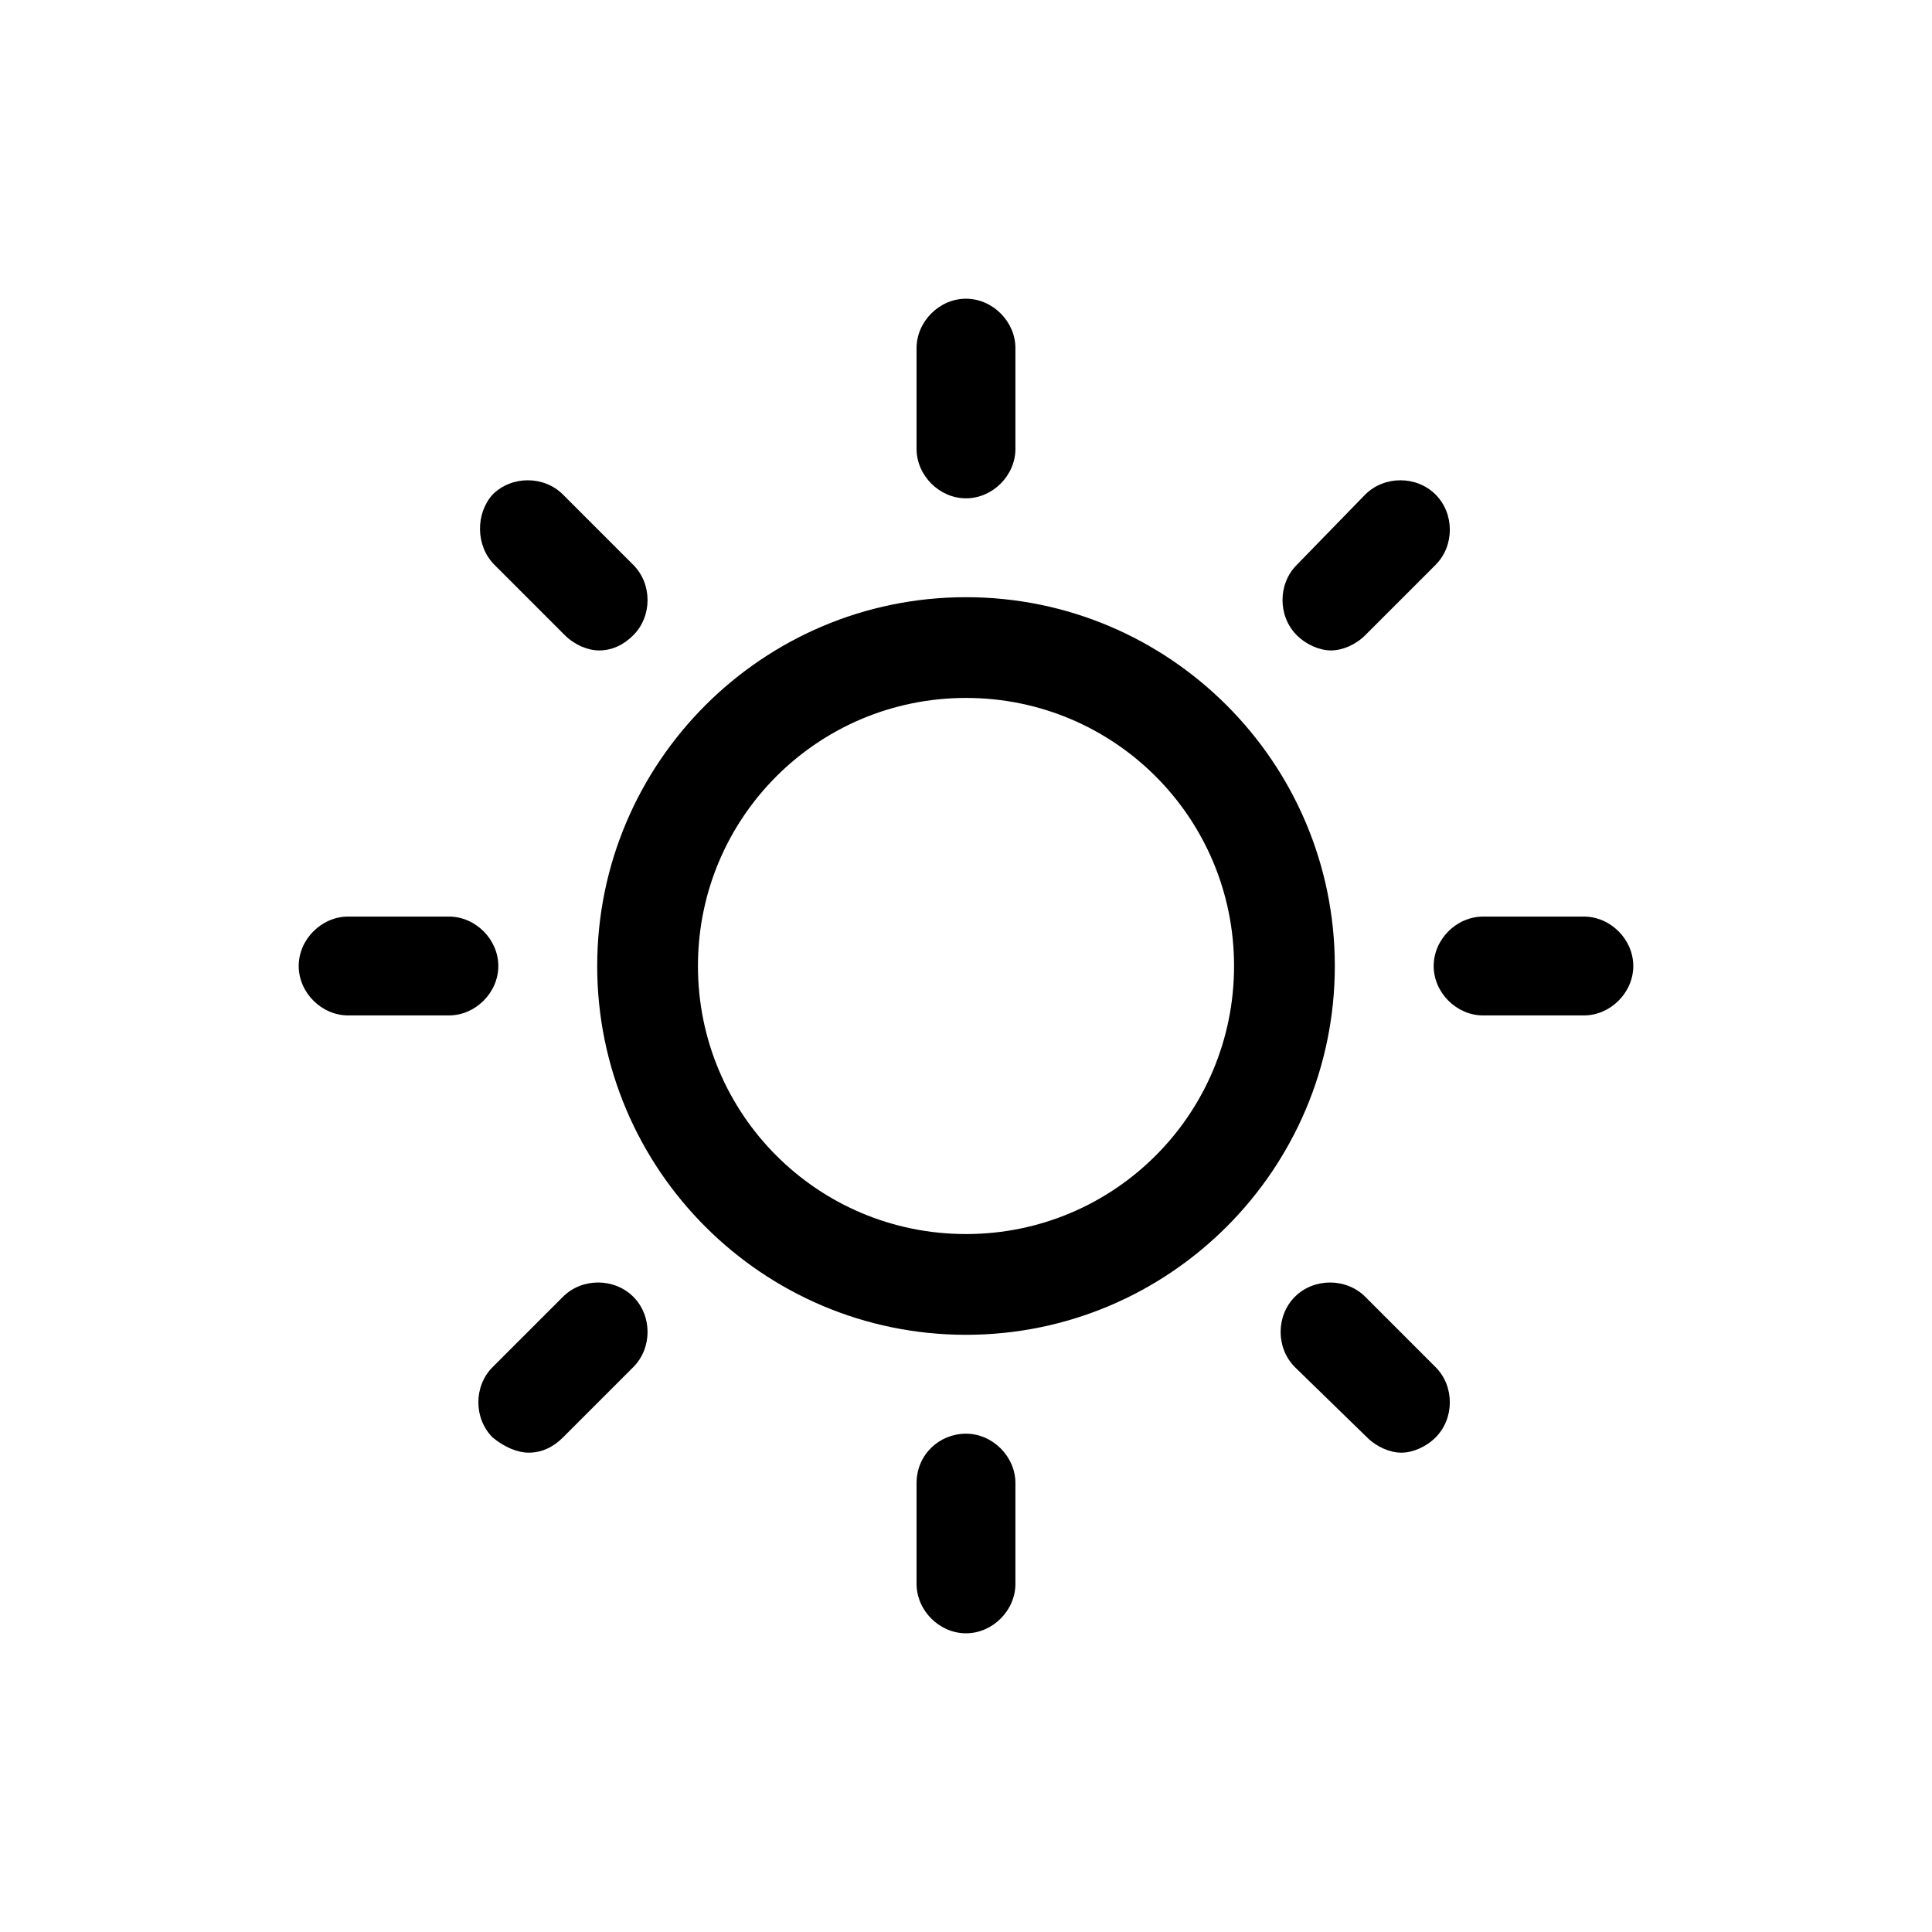
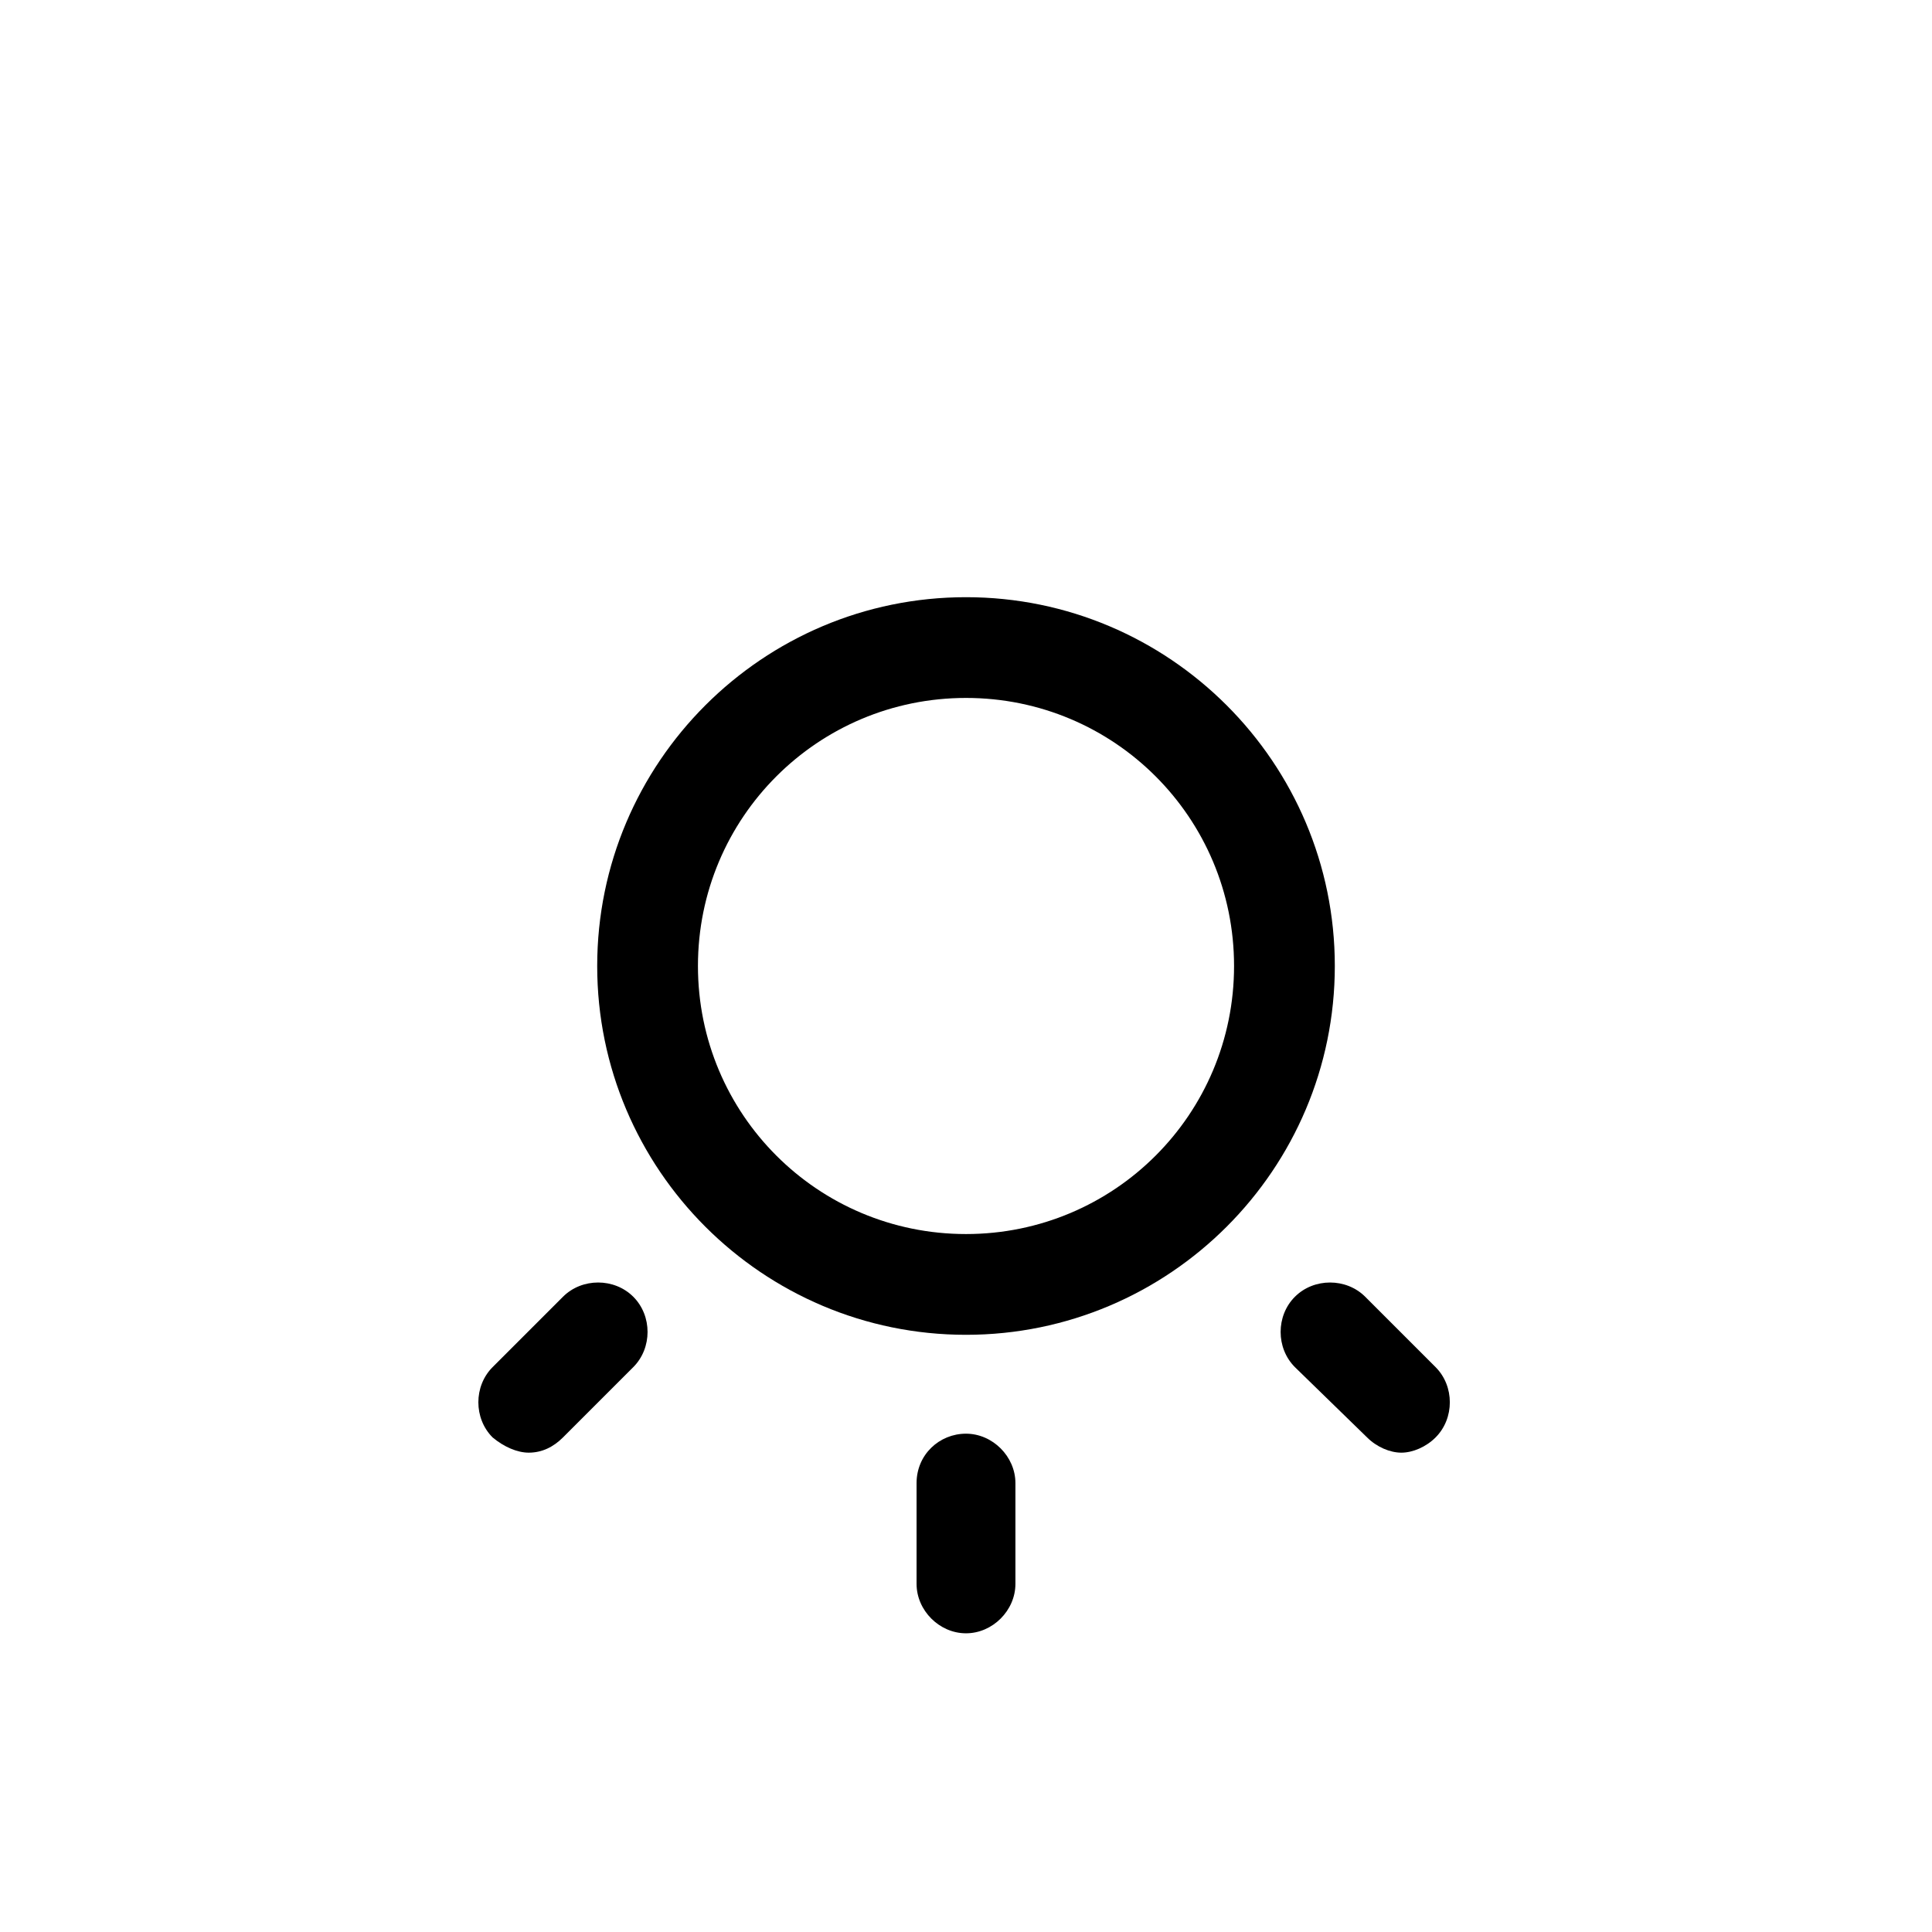
<svg xmlns="http://www.w3.org/2000/svg" fill="#000000" width="800px" height="800px" version="1.1" viewBox="144 144 512 512">
  <g>
    <path d="m497.74 400c0-53.906-43.832-97.738-97.738-97.738s-97.738 43.832-97.738 97.738c-0.004 53.906 43.828 97.738 97.738 97.738 53.906 0 97.738-43.832 97.738-97.738zm-97.738 71.035c-39.297 0-71.039-31.738-71.039-71.039 0-39.293 31.742-71.035 71.039-71.035s71.035 31.742 71.035 71.039-31.738 71.035-71.035 71.035z" />
    <path d="m386.9 537.04v26.703c0 7.055 6.047 13.098 13.098 13.098 7.055 0 13.098-6.047 13.098-13.098v-26.703c0-7.055-6.047-13.098-13.098-13.098-7.051 0-13.098 5.539-13.098 13.098z" />
-     <path d="m386.9 236.26v26.703c0 7.055 6.047 13.098 13.098 13.098 7.055 0 13.098-6.047 13.098-13.098v-26.703c0-7.055-6.047-13.098-13.098-13.098-7.051-0.004-13.098 6.043-13.098 13.098z" />
-     <path d="m236.26 386.9c-7.055 0-13.098 6.047-13.098 13.098 0 7.055 6.047 13.098 13.098 13.098h26.703c7.055 0 13.098-6.047 13.098-13.098 0-7.055-6.047-13.098-13.098-13.098z" />
-     <path d="m563.74 413.1c7.055 0 13.098-6.047 13.098-13.098 0-7.055-6.047-13.098-13.098-13.098h-26.703c-7.055 0-13.098 6.047-13.098 13.098 0 7.055 6.047 13.098 13.098 13.098z" />
    <path d="m506.3 524.94c2.519 2.519 6.047 4.031 9.07 4.031 3.023 0 6.551-1.512 9.07-4.031 5.039-5.039 5.039-13.602 0-18.641l-18.641-18.641c-5.039-5.039-13.602-5.039-18.641 0-5.039 5.039-5.039 13.602 0 18.641z" />
-     <path d="m275.05 293.7 18.641 18.641c2.519 2.519 6.047 4.031 9.07 4.031 3.527 0 6.551-1.512 9.07-4.031 5.039-5.039 5.039-13.602 0-18.641l-18.641-18.641c-5.039-5.039-13.602-5.039-18.641 0-4.539 5.039-4.539 13.602 0.5 18.641z" />
    <path d="m284.12 528.97c3.527 0 6.551-1.512 9.07-4.031l18.641-18.641c5.039-5.039 5.039-13.602 0-18.641-5.039-5.039-13.602-5.039-18.641 0l-18.641 18.641c-5.039 5.039-5.039 13.602 0 18.641 3.023 2.519 6.547 4.031 9.57 4.031z" />
-     <path d="m487.66 293.7c-5.039 5.039-5.039 13.602 0 18.641 2.519 2.519 6.047 4.031 9.07 4.031 3.023 0 6.551-1.512 9.07-4.031l18.641-18.641c5.039-5.039 5.039-13.602 0-18.641-5.039-5.039-13.602-5.039-18.641 0z" />
  </g>
</svg>